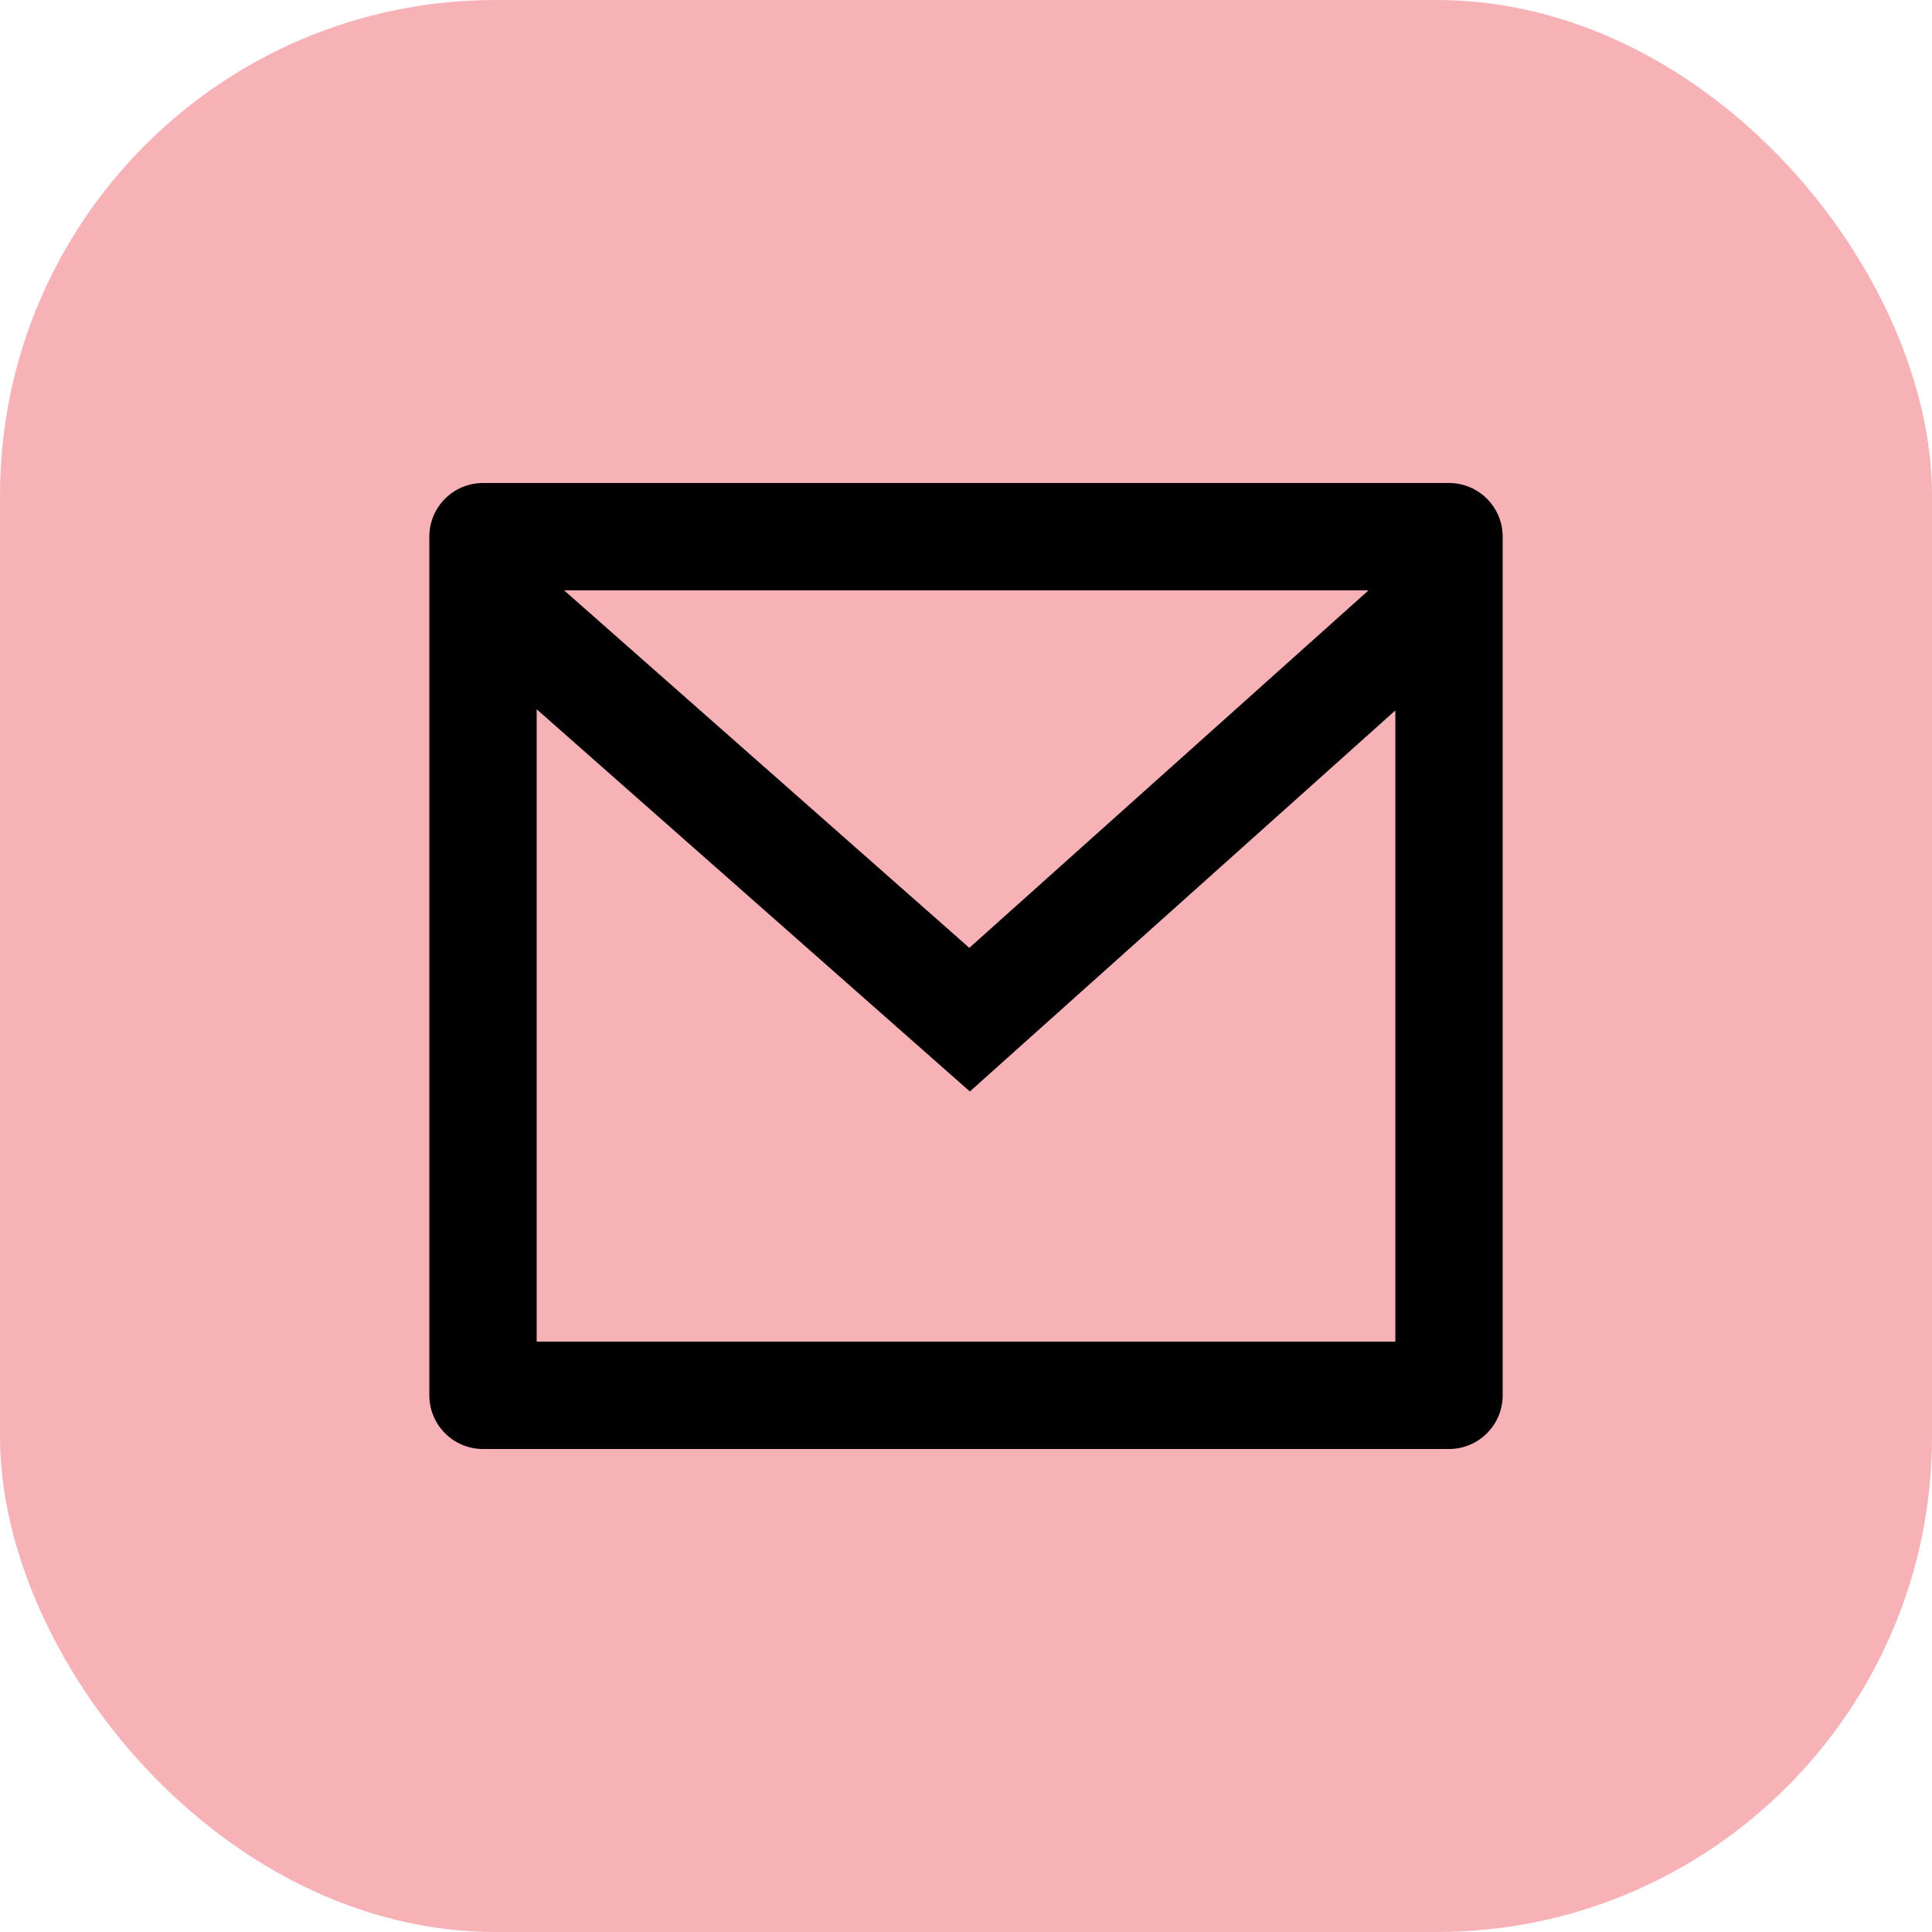
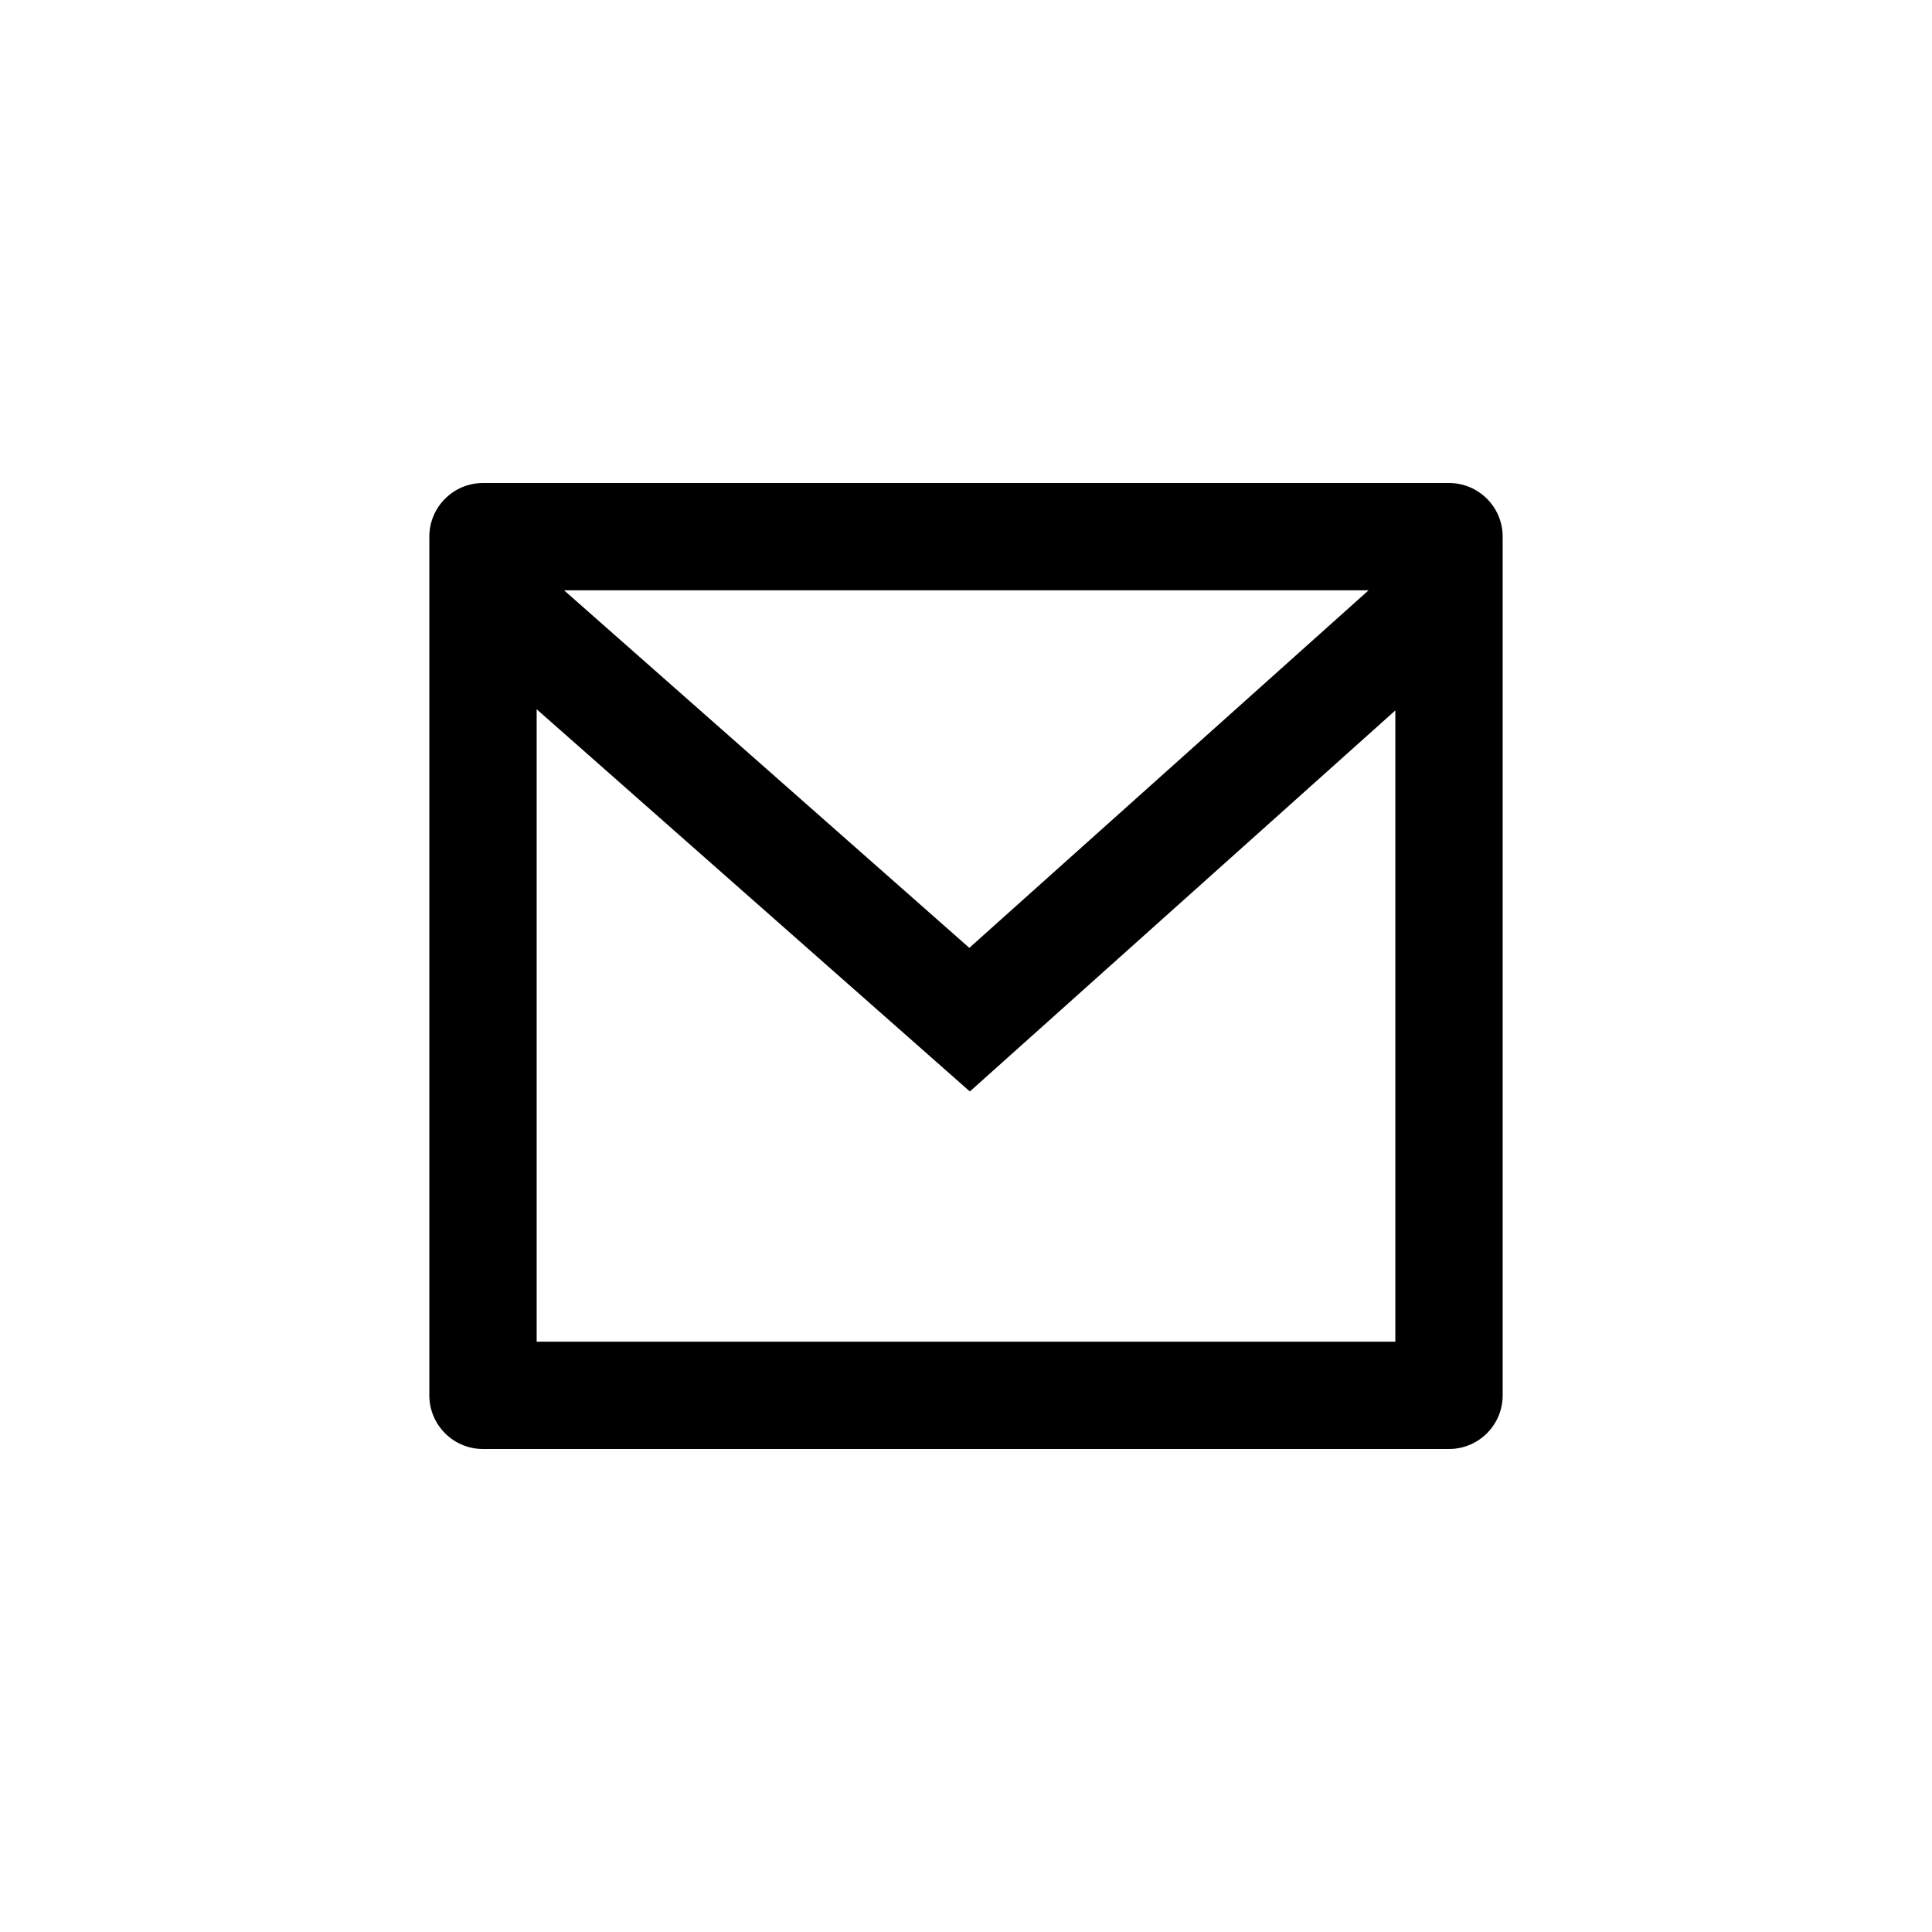
<svg xmlns="http://www.w3.org/2000/svg" width="36" height="36" viewBox="0 0 36 36" fill="none">
-   <rect width="36" height="36" rx="9.231" fill="#F7B2B7" />
-   <path d="M9 9H27C27.552 9 28 9.448 28 10V26C28 26.552 27.552 27 27 27H9C8.448 27 8 26.552 8 26V10C8 9.448 8.448 9 9 9ZM26 13.238L18.072 20.338L10 13.216V25H26V13.238ZM10.511 11L18.062 17.662L25.501 11H10.511Z" fill="black" />
+   <path d="M9 9H27C27.552 9 28 9.448 28 10V26C28 26.552 27.552 27 27 27H9C8.448 27 8 26.552 8 26V10C8 9.448 8.448 9 9 9ZM26 13.238L18.072 20.338L10 13.216V25H26V13.238M10.511 11L18.062 17.662L25.501 11H10.511Z" fill="black" />
</svg>